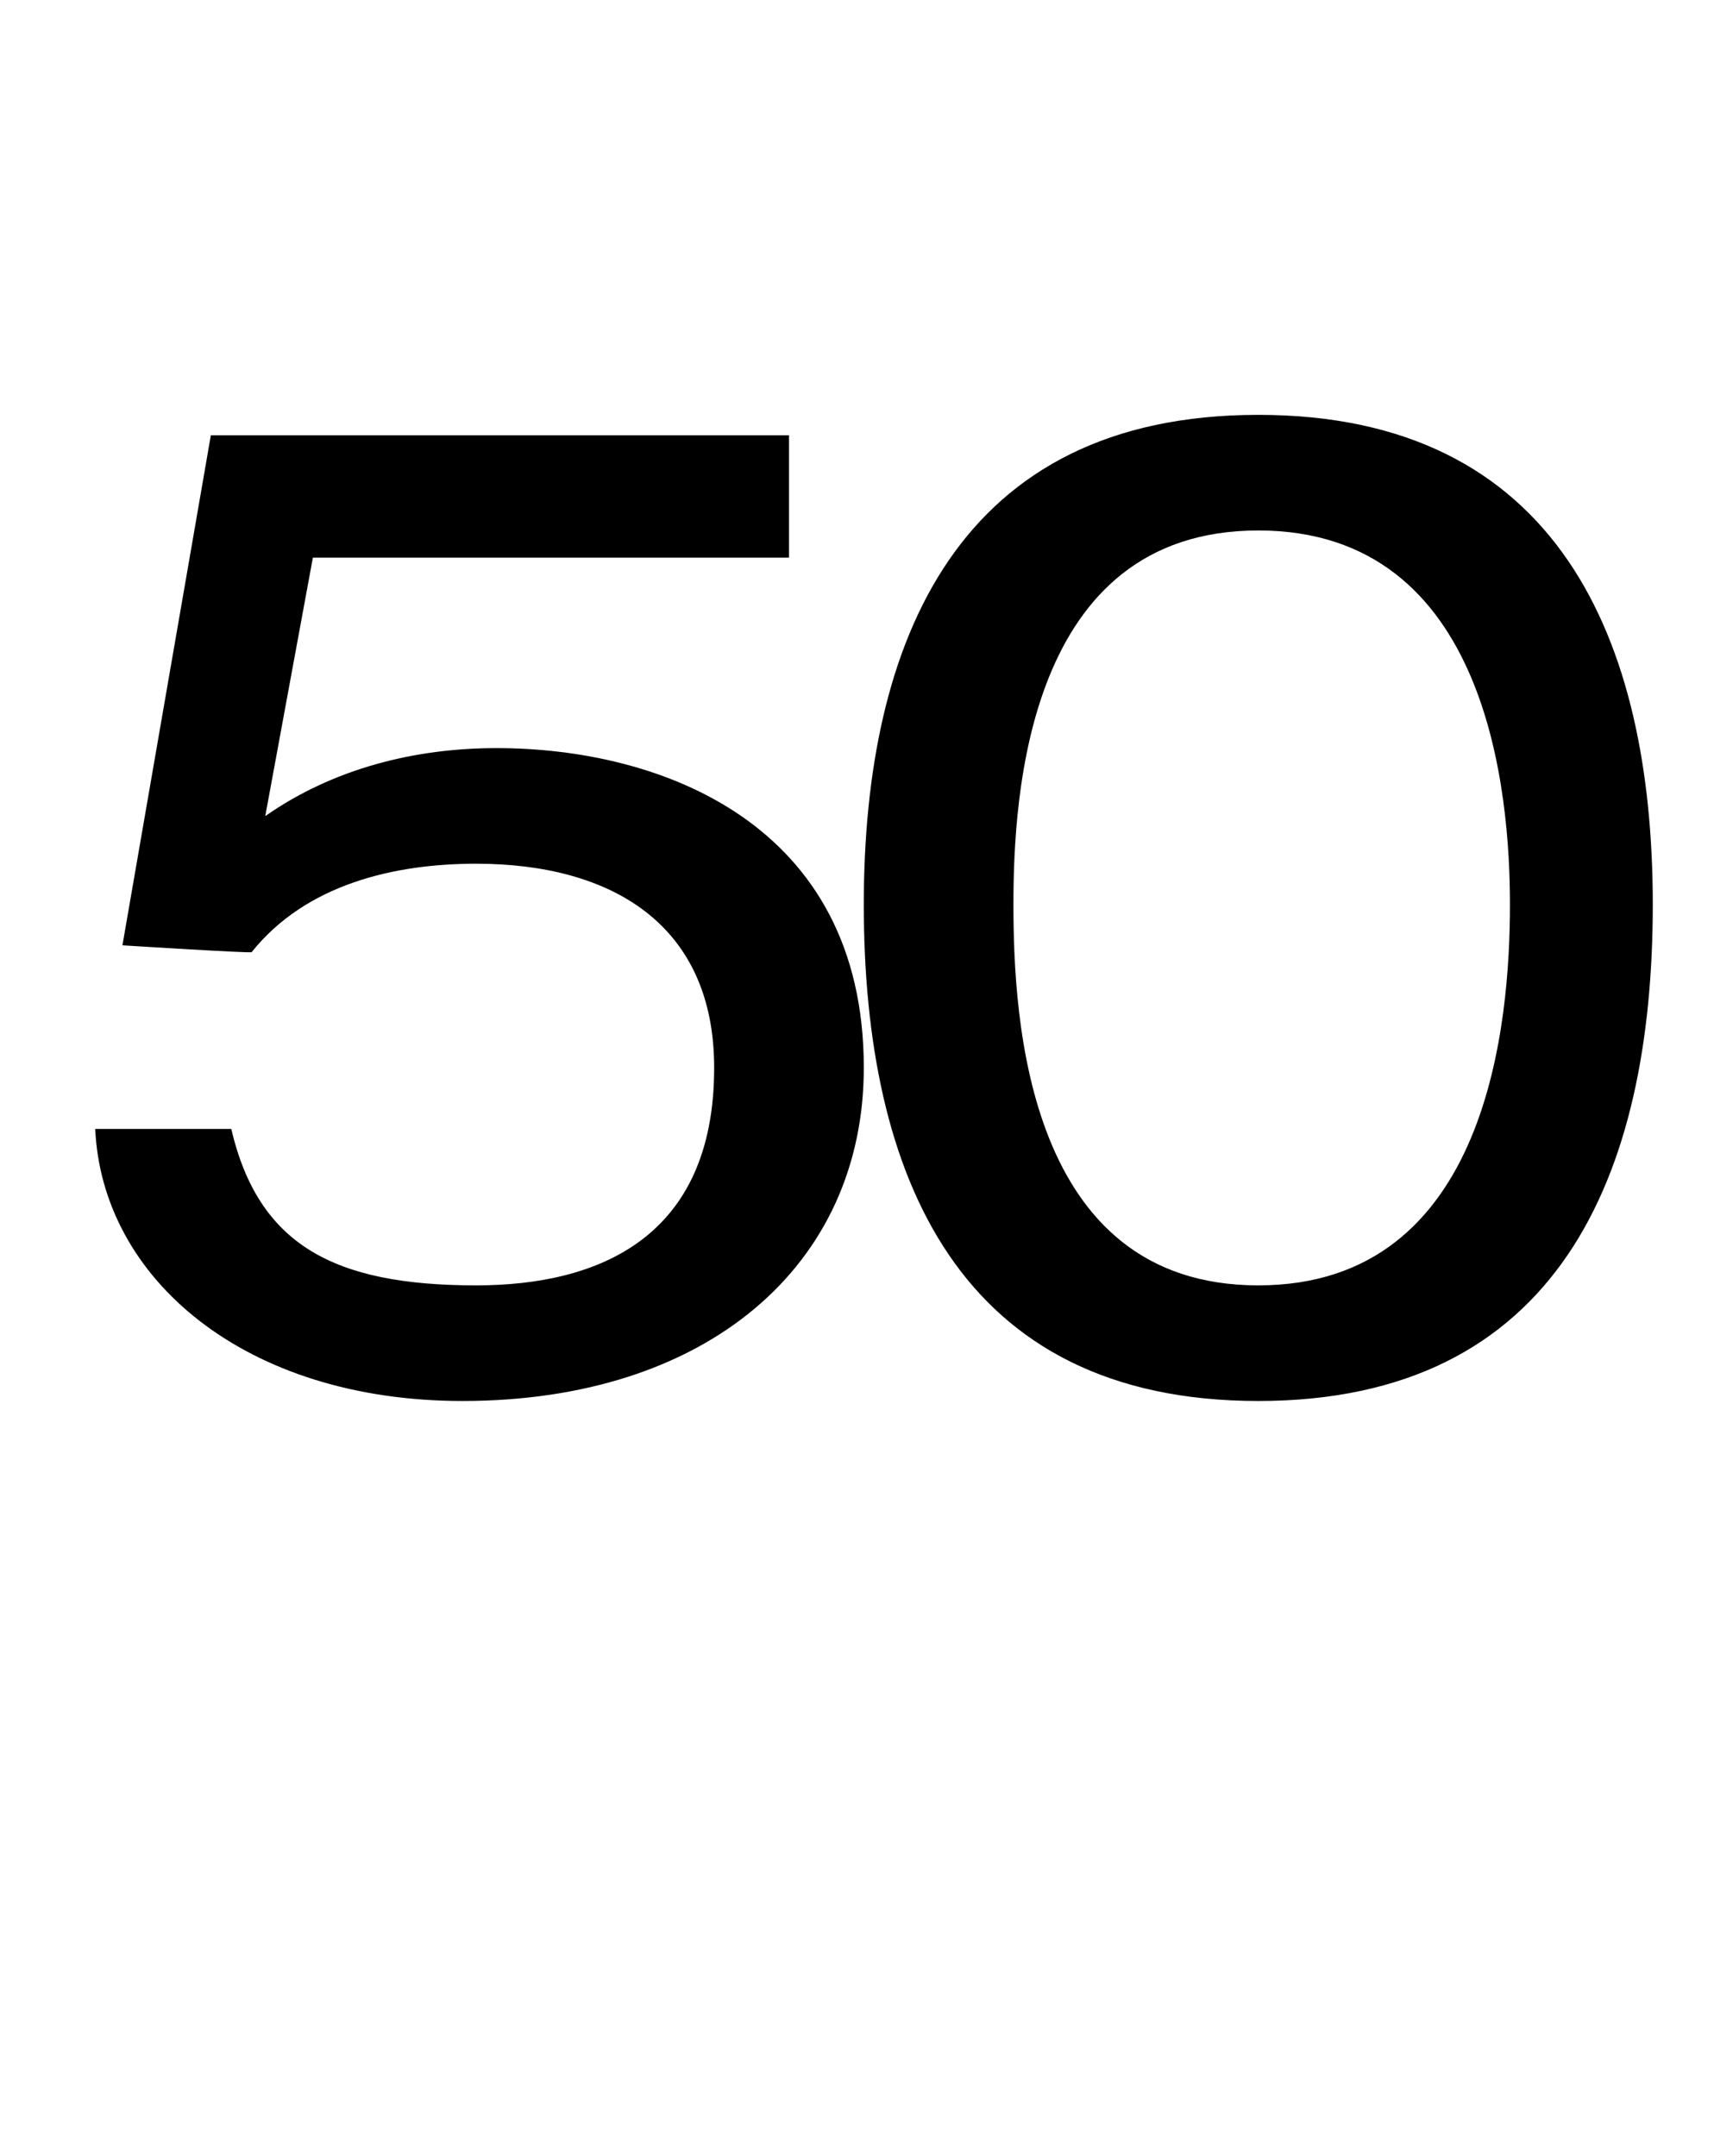
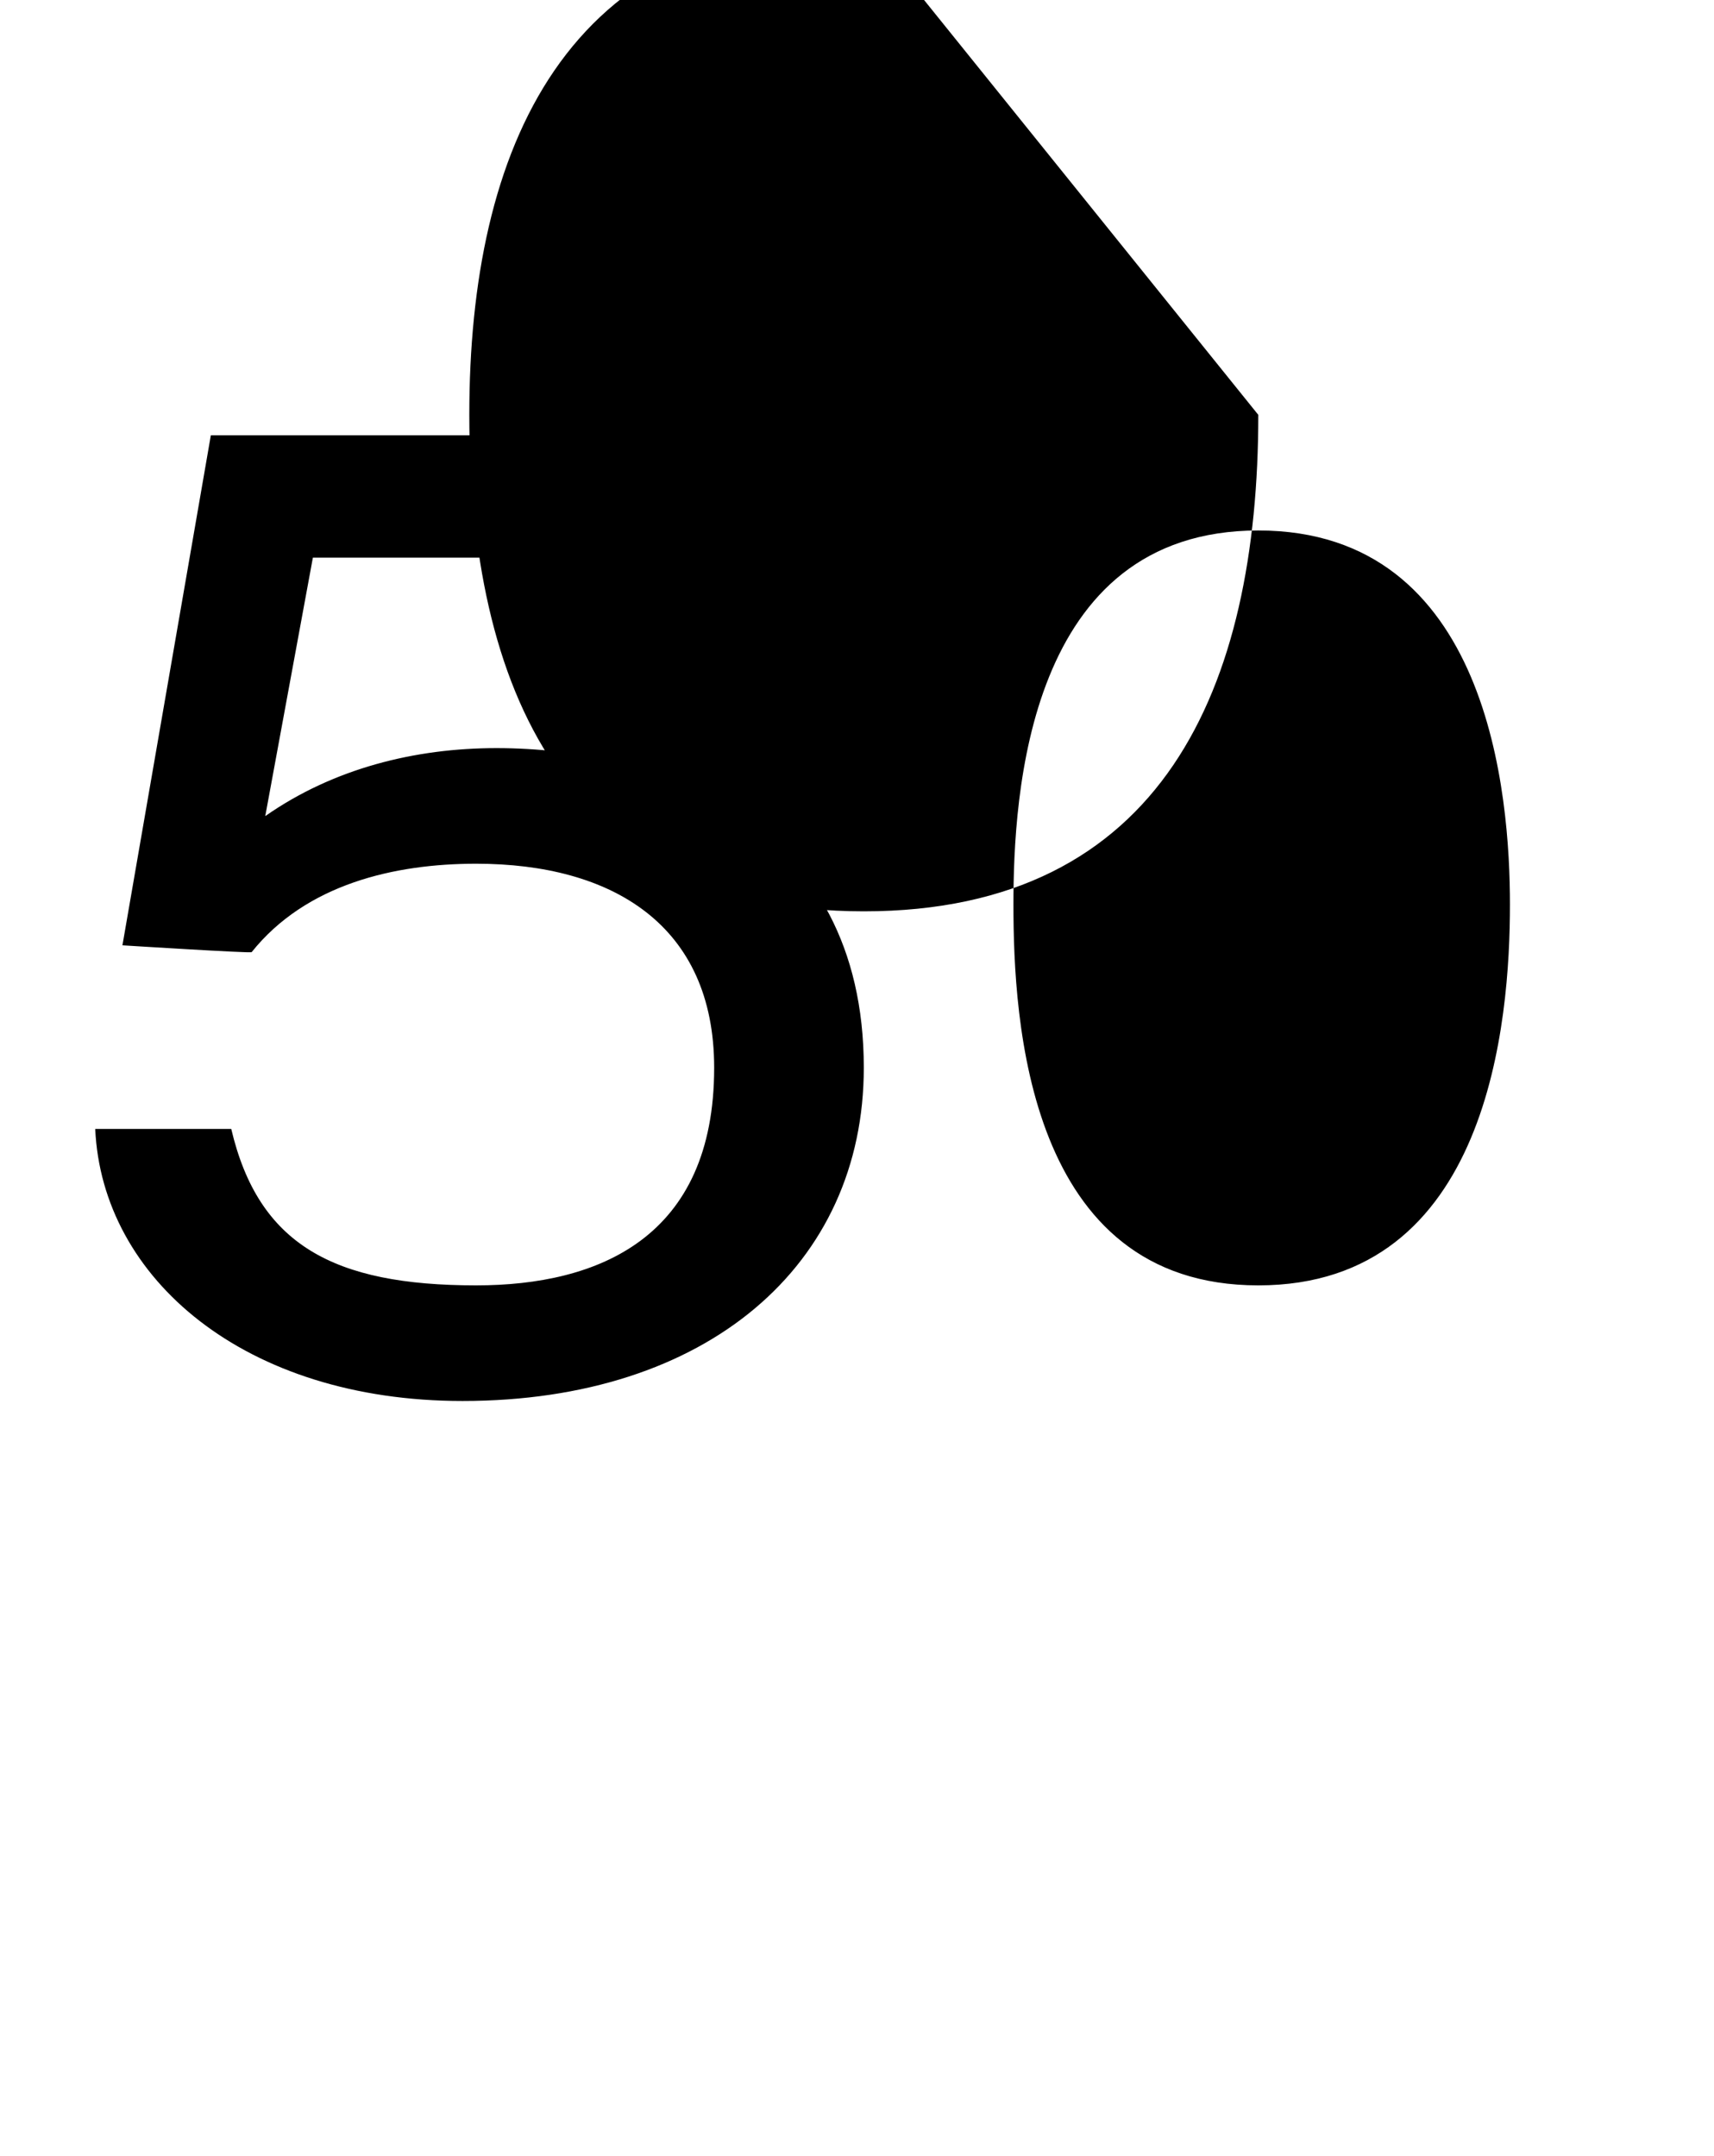
<svg xmlns="http://www.w3.org/2000/svg" version="1.1" width="25.2px" height="31.7px" viewBox="0 -6 25.2 31.7" style="top:-6px">
  <desc>50</desc>
  <defs />
  <g id="Polygon62175">
-     <path d="m3.1.4h8.5v1.8h-7L3.9 6c1-.7 2.2-1 3.4-1c2.4 0 5.4 1.1 5.4 4.7c0 2.9-2.3 4.9-5.9 4.9c-3.2 0-5.3-1.8-5.4-4h2c.4 1.7 1.5 2.3 3.6 2.3c1.8 0 3.5-.7 3.5-3.2c0-2.1-1.5-3-3.5-3c-1.2 0-2.5.3-3.3 1.3c.01.02-1.9-.1-1.9-.1L3.1.4zM18.5.1c4.4 0 5.8 3.3 5.8 7.2c0 4-1.4 7.3-5.8 7.3c-4.4 0-5.8-3.3-5.8-7.3c0-3.9 1.4-7.2 5.8-7.2zm0 1.7c-3.4 0-3.6 3.9-3.6 5.5c0 1.7.2 5.6 3.6 5.6c3.4 0 3.7-3.9 3.7-5.6c0-1.6-.3-5.5-3.7-5.5z" stroke="none" fill="#000" />
+     <path d="m3.1.4h8.5v1.8h-7L3.9 6c1-.7 2.2-1 3.4-1c2.4 0 5.4 1.1 5.4 4.7c0 2.9-2.3 4.9-5.9 4.9c-3.2 0-5.3-1.8-5.4-4h2c.4 1.7 1.5 2.3 3.6 2.3c1.8 0 3.5-.7 3.5-3.2c0-2.1-1.5-3-3.5-3c-1.2 0-2.5.3-3.3 1.3c.01.02-1.9-.1-1.9-.1L3.1.4zM18.5.1c0 4-1.4 7.3-5.8 7.3c-4.4 0-5.8-3.3-5.8-7.3c0-3.9 1.4-7.2 5.8-7.2zm0 1.7c-3.4 0-3.6 3.9-3.6 5.5c0 1.7.2 5.6 3.6 5.6c3.4 0 3.7-3.9 3.7-5.6c0-1.6-.3-5.5-3.7-5.5z" stroke="none" fill="#000" />
  </g>
</svg>